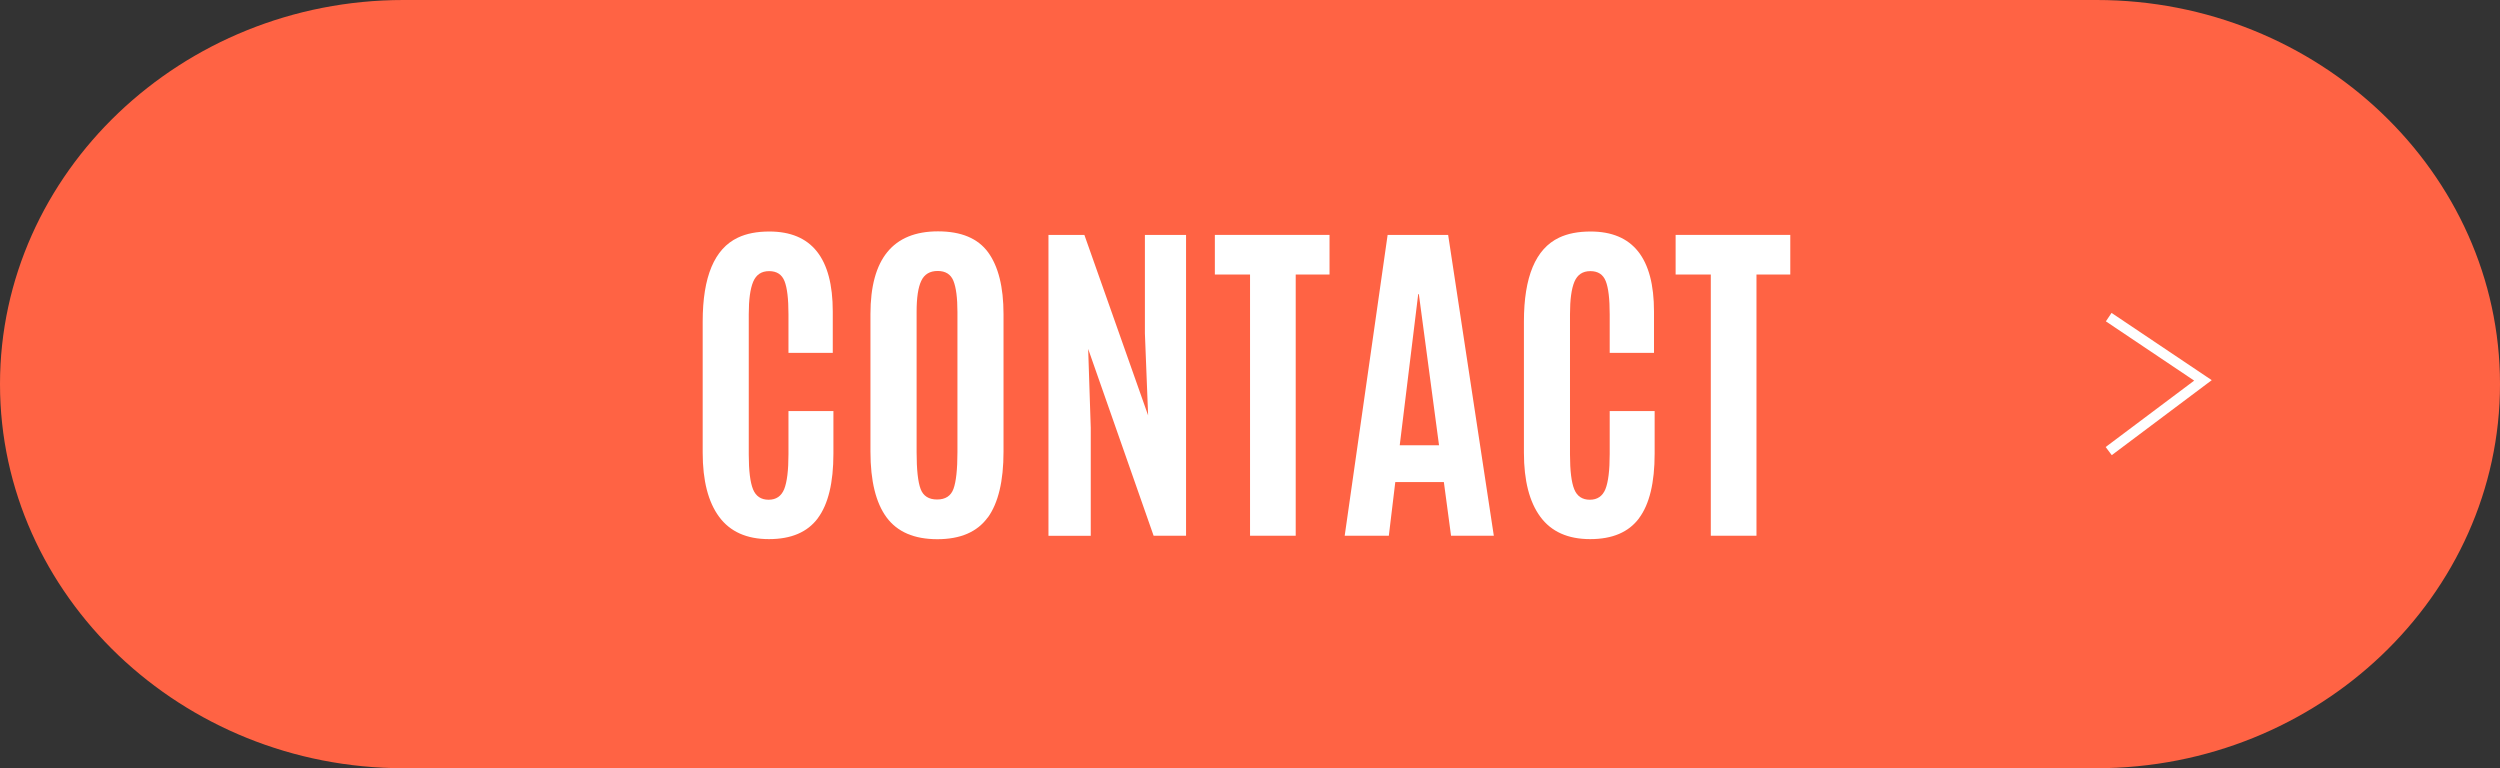
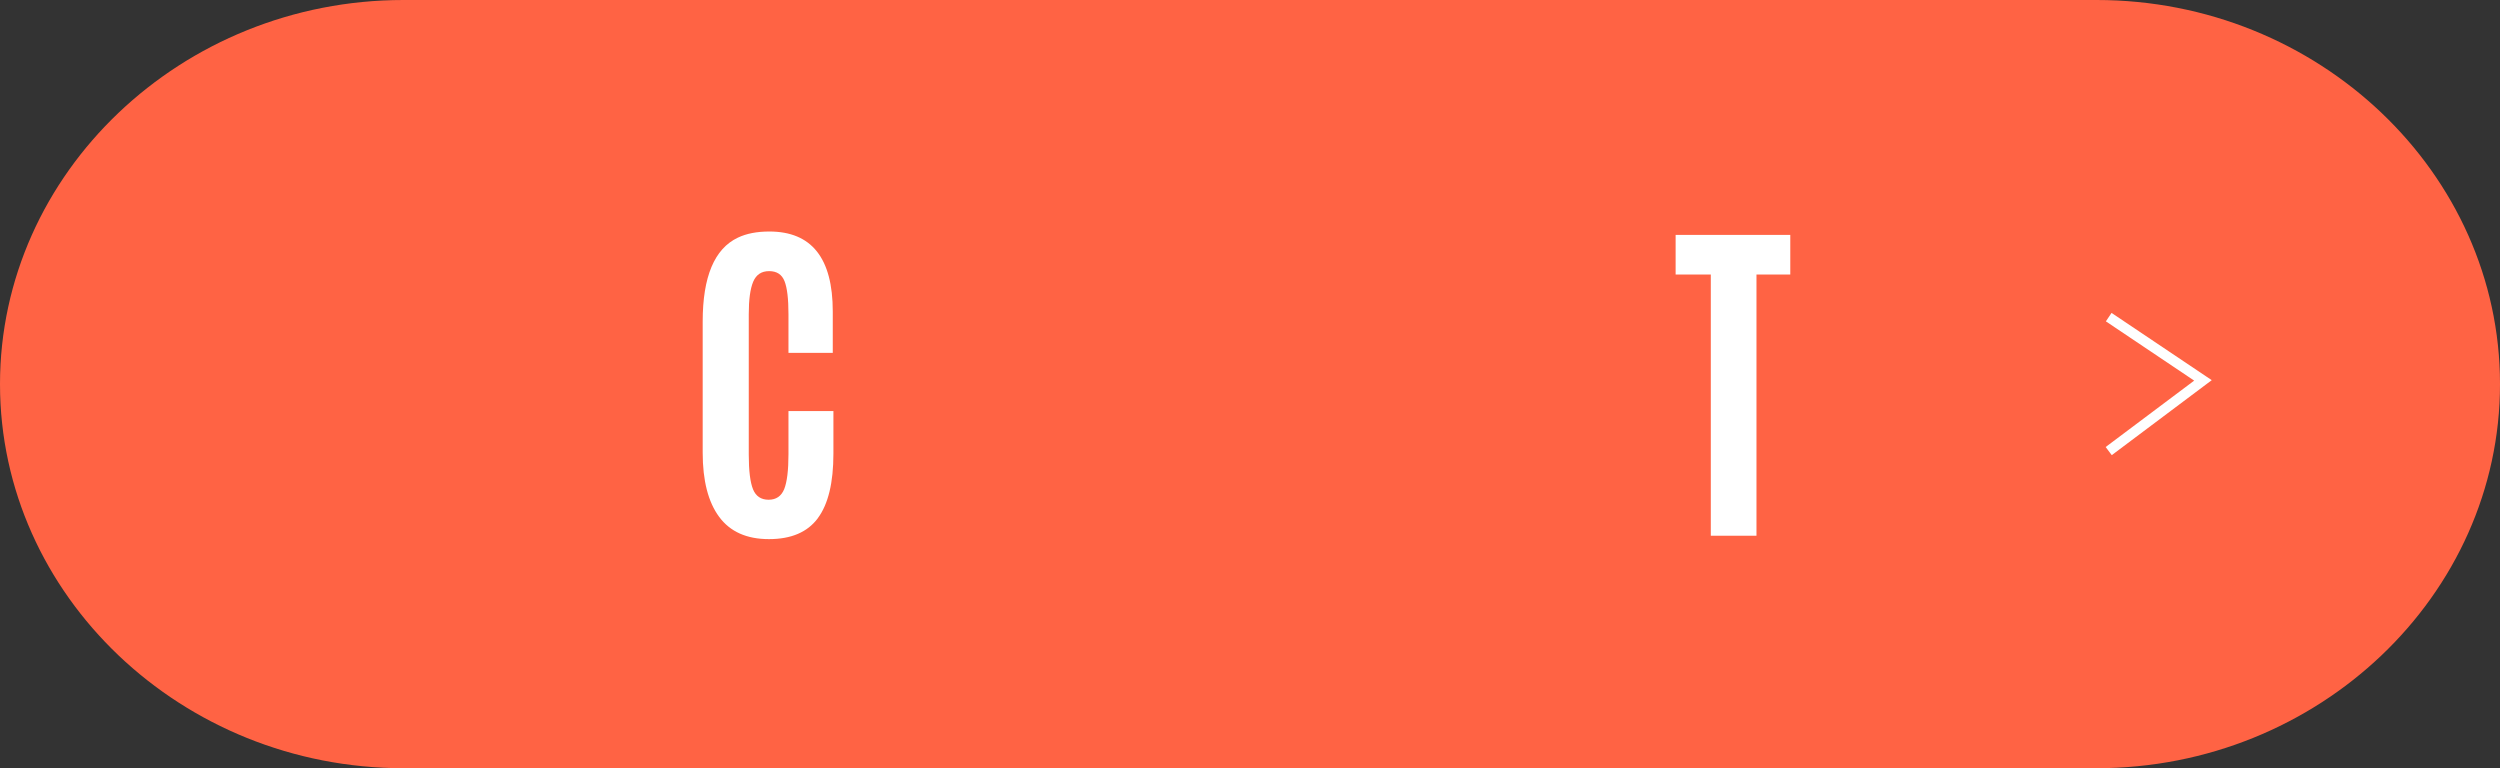
<svg xmlns="http://www.w3.org/2000/svg" id="_レイヤー_2" viewBox="0 0 309.81 95.2">
  <rect x="0" y="0" width="309.81" height="95.2" fill="#333333" stroke="none" />
  <defs>
    <style>.cls-1{fill:none;stroke:#fff;stroke-width:1.26px;}.cls-2{fill:#ff6344;}.cls-2,.cls-3{stroke-width:0px;}.cls-3{fill:#fff;}</style>
  </defs>
  <g id="_レイヤー_1-2">
    <path class="cls-2" d="m309.81,47.6c0,26.18-22.5,47.6-50,47.6H50C22.5,95.2,0,73.78,0,47.6S22.5,0,50,0h209.81c27.5,0,50,21.42,50,47.6Z" />
    <path class="cls-3" d="m101.35,64.22c-1.29,1.73-3.3,2.59-6.06,2.59s-4.81-.92-6.17-2.76c-1.36-1.84-2.04-4.49-2.04-7.95v-16.25c0-5.55,1.45-9.02,4.36-10.4,1.07-.51,2.37-.76,3.9-.76,5.24,0,7.86,3.3,7.86,9.91v5.13h-5.49v-4.77c0-1.92-.16-3.29-.49-4.12-.33-.83-.96-1.24-1.91-1.24s-1.6.44-1.97,1.31c-.37.88-.55,2.22-.55,4.02v17.41c0,2.01.18,3.44.53,4.3.35.86,1,1.29,1.93,1.29s1.57-.44,1.93-1.31c.35-.88.53-2.32.53-4.34v-5.34h5.57v5.27c0,3.6-.64,6.27-1.93,8Z" />
-     <path class="cls-3" d="m122.4,64.13c-1.3,1.79-3.38,2.69-6.24,2.69s-4.96-.9-6.29-2.7c-1.33-1.8-2-4.52-2-8.15v-17.05c0-6.83,2.79-10.25,8.37-10.25,2.88,0,4.95.87,6.22,2.61,1.26,1.74,1.9,4.29,1.9,7.65v17.05c0,3.64-.65,6.36-1.95,8.16Zm-8.31-3.52c.33.86,1.01,1.29,2.04,1.29s1.71-.44,2.03-1.32c.32-.88.49-2.4.49-4.54v-17.37c0-1.77-.17-3.05-.5-3.87-.33-.81-.98-1.22-1.95-1.22s-1.65.41-2.03,1.22c-.39.81-.58,2.09-.58,3.84v17.39c0,2.19.17,3.71.5,4.58Z" />
-     <path class="cls-3" d="m129.93,66.39V29.11h4.45l7.9,22.37-.4-10.17v-12.2h5.1v37.28h-4.02l-8.11-23.15.32,9.79v13.37h-5.23Z" />
-     <path class="cls-3" d="m154.91,66.39v-32.37h-4.36v-4.91h14.21v4.91h-4.19v32.37h-5.66Z" />
-     <path class="cls-3" d="m166.64,66.39l5.32-37.28h7.5l5.66,37.28h-5.3l-.89-6.65h-6.02l-.8,6.65h-5.47Zm11.69-11.21l-2.5-18.73h-.08l-2.29,18.73h4.87Z" />
-     <path class="cls-3" d="m203.12,64.22c-1.29,1.73-3.3,2.59-6.06,2.59s-4.81-.92-6.17-2.76c-1.36-1.84-2.04-4.49-2.04-7.95v-16.25c0-5.55,1.45-9.02,4.36-10.4,1.07-.51,2.37-.76,3.9-.76,5.24,0,7.86,3.3,7.86,9.91v5.13h-5.49v-4.77c0-1.92-.16-3.29-.49-4.12-.33-.83-.96-1.24-1.91-1.24s-1.6.44-1.97,1.31c-.37.88-.55,2.22-.55,4.02v17.41c0,2.01.18,3.44.53,4.3.35.86,1,1.29,1.93,1.29s1.57-.44,1.93-1.31c.35-.88.53-2.32.53-4.34v-5.34h5.57v5.27c0,3.6-.64,6.27-1.93,8Z" />
    <path class="cls-3" d="m212.01,66.39v-32.37h-4.36v-4.91h14.21v4.91h-4.19v32.37h-5.66Z" />
    <path id="_パス_6" class="cls-1" d="m261.32,39.3l11.68,7.84-11.68,8.76" />
  </g>
</svg>